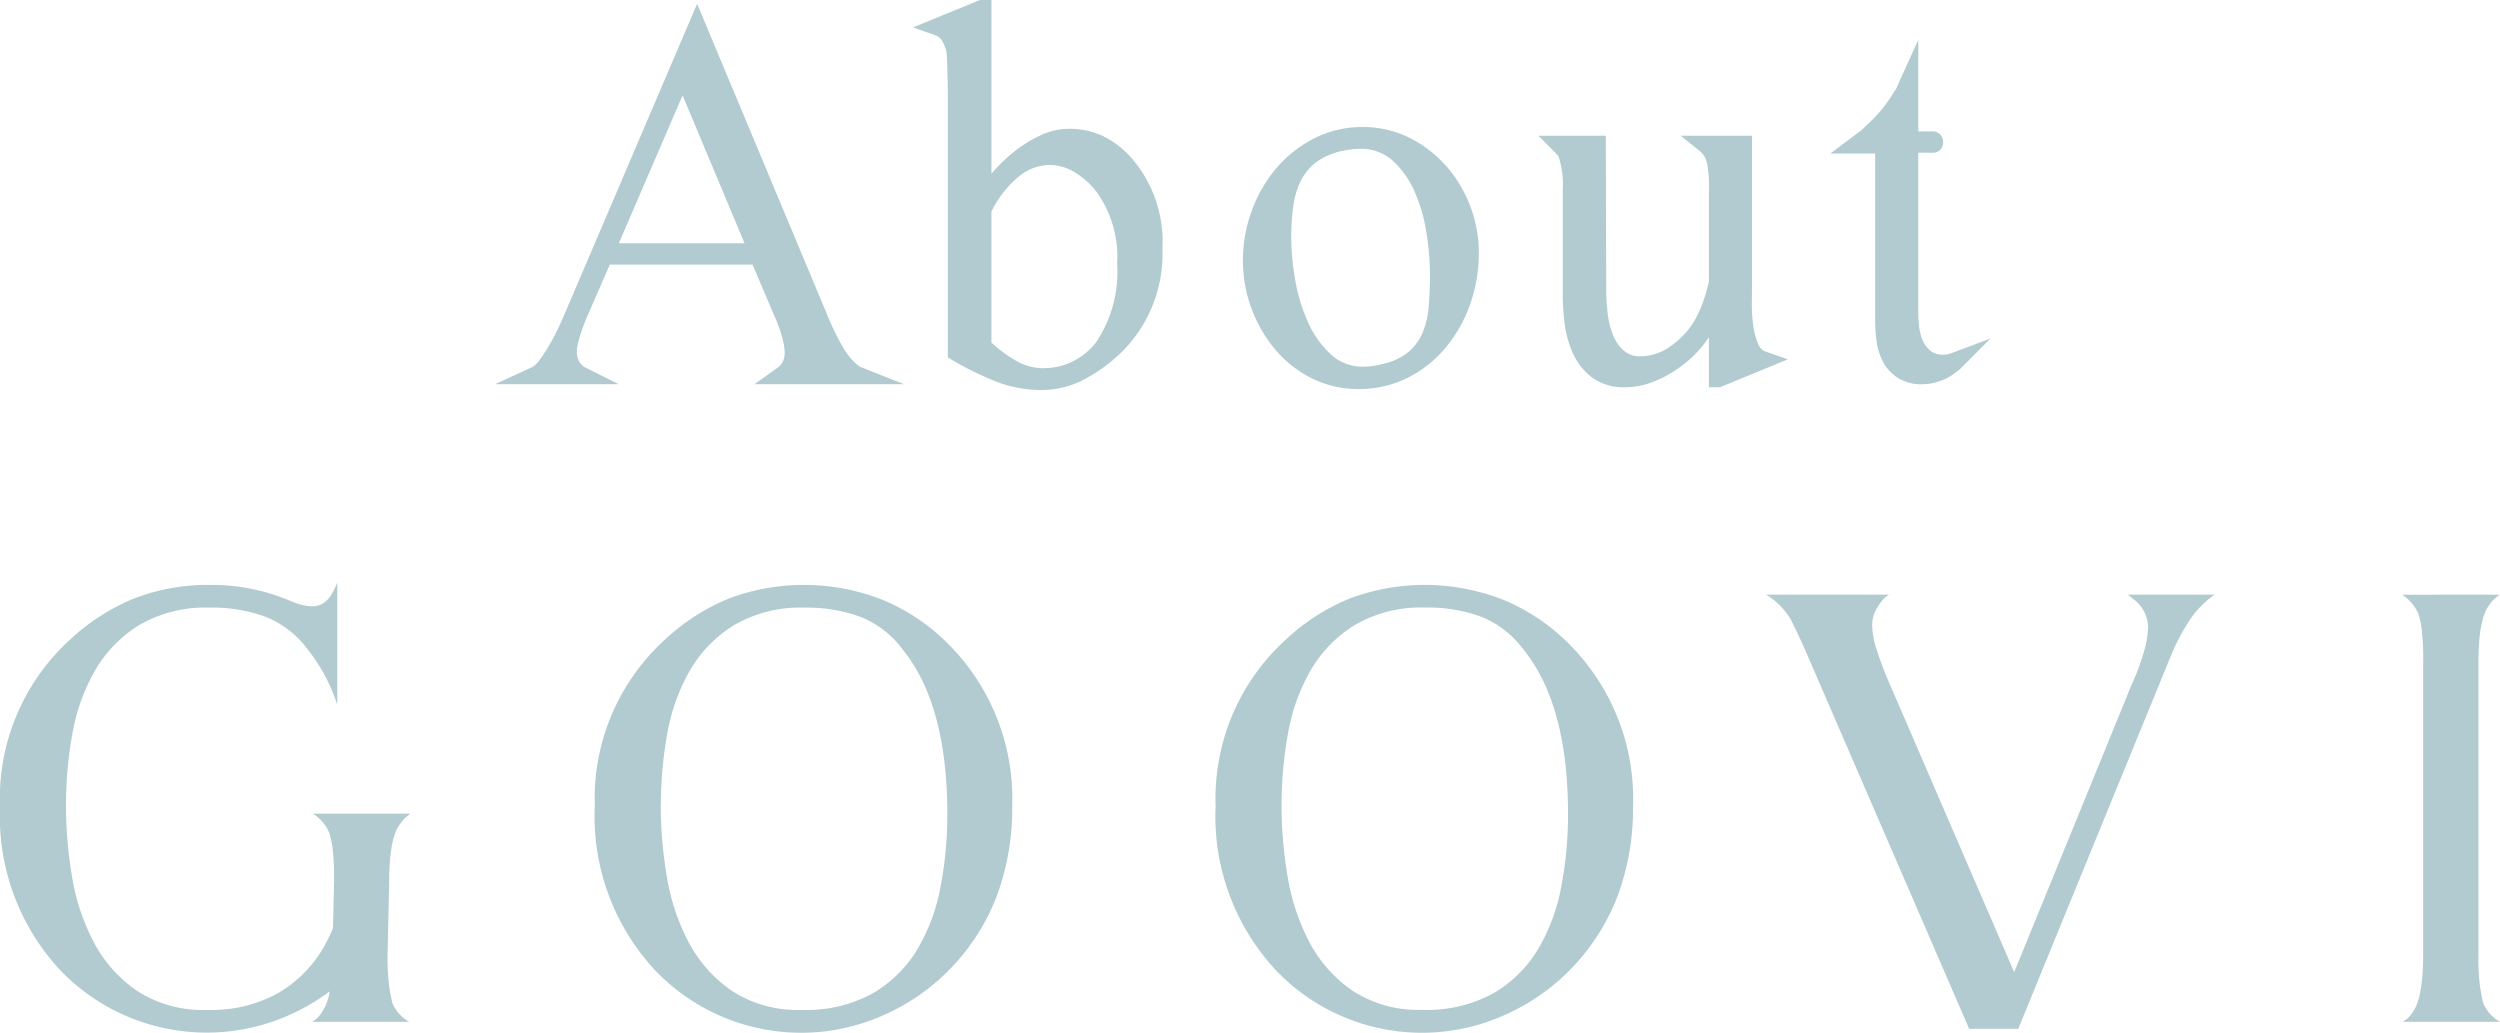
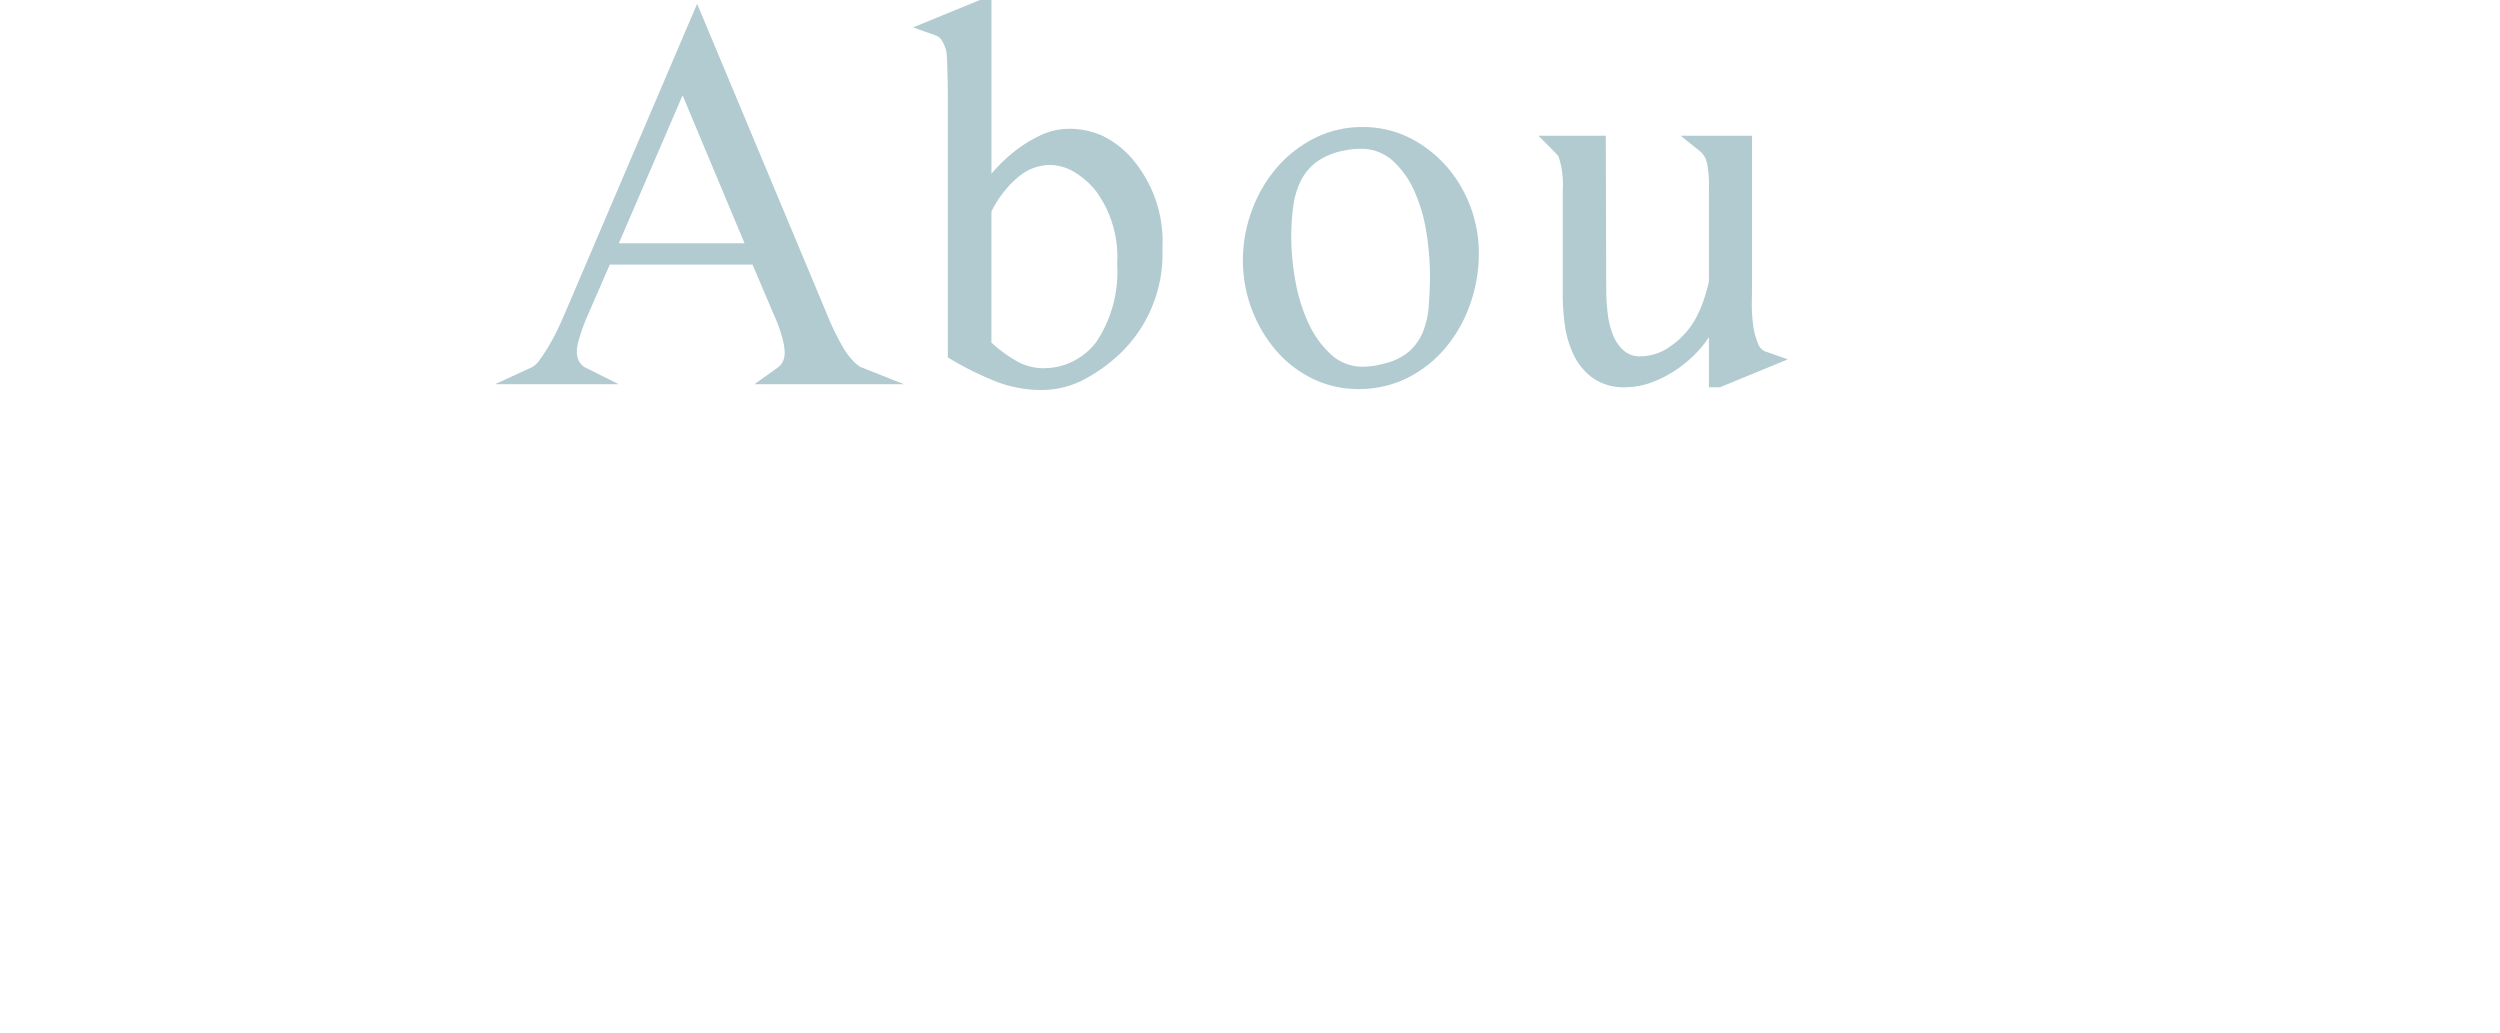
<svg xmlns="http://www.w3.org/2000/svg" width="166.703" height="68.855" viewBox="0 0 166.703 68.855">
  <defs>
    <clipPath id="clip-path">
-       <rect id="長方形_6" data-name="長方形 6" width="166.703" height="30" fill="#B1CBD0" />
-     </clipPath>
+       </clipPath>
  </defs>
  <g id="ttl" transform="translate(-37.571 -818)">
    <g id="グループ_28" data-name="グループ 28" transform="translate(0.956 818)">
      <path id="パス_45" data-name="パス 45" d="M93.9,24.6c-.082-.071-.165-.139-.245-.2a4.786,4.786,0,0,1-.853-1.107A16.984,16.984,0,0,1,91.8,21.233L83.1.433l-8.8,20.6c-.1.232-.235.542-.411.922s-.379.772-.6,1.159a10.67,10.67,0,0,1-.686,1.057,1.511,1.511,0,0,1-.525.5L69.615,25.8h8.26l-2.312-1.156a1.205,1.205,0,0,1-.388-.484,1.612,1.612,0,0,1-.1-.493,3.3,3.3,0,0,1,.138-.829,13.492,13.492,0,0,1,.455-1.322l1.609-3.694h9.516l1.443,3.385a10.418,10.418,0,0,1,.549,1.519,4.186,4.186,0,0,1,.155.969,1.411,1.411,0,0,1-.122.585,1.088,1.088,0,0,1-.382.438L86.921,25.8h9.972l-2.9-1.151a.292.292,0,0,1-.09-.055M77.88,16.4l4.251-9.862L86.262,16.4Z" transform="translate(0 -0.179)" fill="#B1CBD0" />
      <path id="パス_46" data-name="パス 46" d="M129.968,9.112a5.4,5.4,0,0,0-2.378-.524,4.522,4.522,0,0,0-1.971.48,9.055,9.055,0,0,0-1.756,1.118,10.5,10.5,0,0,0-1.422,1.4V0h-.771l-4.458,1.828,1.475.52a.817.817,0,0,1,.446.347,2.481,2.481,0,0,1,.3.742,1.508,1.508,0,0,1,.028.219q.014.2.028.588t.029,1.023c.009.415.015.943.015,1.568v17l.293.173a21.066,21.066,0,0,0,2.777,1.374,8.306,8.306,0,0,0,3.156.624,6.133,6.133,0,0,0,2.681-.61,10.91,10.91,0,0,0,2.543-1.784,9.2,9.2,0,0,0,2.858-7.022,8.505,8.505,0,0,0-1.885-5.844,6.089,6.089,0,0,0-1.991-1.627m-3.973,15.435a3.683,3.683,0,0,1-1.868-.474,9.03,9.03,0,0,1-1.677-1.23l-.008-.01V14.112a7.007,7.007,0,0,1,1.768-2.29A3.3,3.3,0,0,1,126.342,11a3.23,3.23,0,0,1,1.519.409,5.39,5.39,0,0,1,1.562,1.348,7.44,7.44,0,0,1,1.4,4.843,8.408,8.408,0,0,1-1.412,5.233,4.456,4.456,0,0,1-1.549,1.268,4.2,4.2,0,0,1-1.869.446" transform="translate(-19.715)" fill="#B1CBD0" />
      <path id="パス_47" data-name="パス 47" d="M168.311,17.059a8.006,8.006,0,0,0-2.445-1.88,6.884,6.884,0,0,0-3.11-.716,7.047,7.047,0,0,0-3.293.779,8.218,8.218,0,0,0-2.517,2.017,9.29,9.29,0,0,0-1.613,2.836,9.621,9.621,0,0,0-.572,3.263,9.25,9.25,0,0,0,2.157,5.941,7.64,7.64,0,0,0,2.438,1.918,6.887,6.887,0,0,0,3.11.716,7.2,7.2,0,0,0,3.335-.777A7.985,7.985,0,0,0,168.34,29.1a9.366,9.366,0,0,0,1.6-2.9,10.194,10.194,0,0,0,.554-3.313,8.855,8.855,0,0,0-2.179-5.834m-1.158,9.353a5.864,5.864,0,0,1-.394,1.725,3.52,3.52,0,0,1-.9,1.279,3.9,3.9,0,0,1-1.666.821,5.409,5.409,0,0,1-1.354.211,3.108,3.108,0,0,1-2.183-.789,6.5,6.5,0,0,1-1.54-2.142,11.513,11.513,0,0,1-.869-2.842,16.787,16.787,0,0,1-.267-2.829,15.469,15.469,0,0,1,.139-2.124,5.41,5.41,0,0,1,.521-1.712A3.55,3.55,0,0,1,159.7,16.77a4.628,4.628,0,0,1,1.864-.749c.174-.035.346-.062.51-.079s.317-.026.447-.026a3.15,3.15,0,0,1,2.187.75,6.013,6.013,0,0,1,1.477,2.047,10.8,10.8,0,0,1,.81,2.763,18.305,18.305,0,0,1,.24,2.809c0,.735-.029,1.45-.085,2.126" transform="translate(-35.268 -5.991)" fill="#B1CBD0" />
      <path id="パス_48" data-name="パス 48" d="M203.047,29.323a4.936,4.936,0,0,1-.335-1.294,10.485,10.485,0,0,1-.082-1.524q.014-.819.014-1.316V15.453h-4.757l1.321,1.061a1.412,1.412,0,0,1,.351.5,3.036,3.036,0,0,1,.134.523,9.587,9.587,0,0,1,.076,1.556v6.086a12.474,12.474,0,0,1-.36,1.266,7.7,7.7,0,0,1-.576,1.288,5.4,5.4,0,0,1-1.621,1.751,3.432,3.432,0,0,1-1.952.677,1.668,1.668,0,0,1-1.146-.36,2.683,2.683,0,0,1-.726-1.026,5.479,5.479,0,0,1-.366-1.453,13.313,13.313,0,0,1-.1-1.528l-.031-10.343H188.4l1.011,1.016c.091.091.182.187.272.285a.312.312,0,0,1,.071.127l.026.072a5.962,5.962,0,0,1,.241,2.142v6.992a14.719,14.719,0,0,0,.136,1.951,6.762,6.762,0,0,0,.558,1.955,4.176,4.176,0,0,0,1.25,1.571,3.548,3.548,0,0,0,2.221.661,5.13,5.13,0,0,0,1.725-.31,7.649,7.649,0,0,0,1.621-.818,8.264,8.264,0,0,0,1.423-1.189,7.488,7.488,0,0,0,.814-1.019v3.336h.743l4.519-1.861-1.481-.517a.834.834,0,0,1-.5-.525" transform="translate(-49.201 -6.401)" fill="#B1CBD0" />
-       <path id="パス_49" data-name="パス 49" d="M229.439,25.511a1.627,1.627,0,0,1-.284.019,1.3,1.3,0,0,1-.779-.2,1.756,1.756,0,0,1-.522-.61,2.77,2.77,0,0,1-.285-.9,7.379,7.379,0,0,1-.081-1.06V12.07h.971a.668.668,0,0,0,.683-.683.689.689,0,0,0-.683-.741h-.971v-6.1l-1.139,2.5q-.149.329-.268.61a1.2,1.2,0,0,1-.17.3l-.052.073a9.24,9.24,0,0,1-1.825,2.208l-.054.053a2.711,2.711,0,0,1-.416.381q-.277.2-.511.38l-1.435,1.073h2.995V23.168a11.2,11.2,0,0,0,.092,1.44A4.084,4.084,0,0,0,225.131,26a2.888,2.888,0,0,0,.983,1.076,2.95,2.95,0,0,0,1.648.432,3.734,3.734,0,0,0,2.31-.857,1.777,1.777,0,0,0,.288-.246L232.3,24.46l-2.573.963a1.761,1.761,0,0,1-.291.088" transform="translate(-62.96 -1.884)" fill="#B1CBD0" />
    </g>
    <g id="logo" transform="translate(37.571 856.855)">
      <g id="グループ_4" data-name="グループ 4" transform="translate(0 0)" clip-path="url(#clip-path)">
        <path id="パス_1" data-name="パス 1" d="M75.021,15.08A14.312,14.312,0,0,1,79.63,3.99a14,14,0,0,1,4.3-2.791,14.28,14.28,0,0,1,10.353.108,13.428,13.428,0,0,1,4.537,3.151,14.577,14.577,0,0,1,4.033,10.551,16.828,16.828,0,0,1-1.008,5.96,14.28,14.28,0,0,1-3.061,4.843,14.114,14.114,0,0,1-4.609,3.2,13.456,13.456,0,0,1-15.16-3.061,15.077,15.077,0,0,1-4-10.875m4.4-.088a28.4,28.4,0,0,0,.412,4.768A14.222,14.222,0,0,0,81.3,24.148a9.023,9.023,0,0,0,2.887,3.217,8.023,8.023,0,0,0,4.636,1.254A9.149,9.149,0,0,0,93.577,27.5a8.391,8.391,0,0,0,2.97-2.953,12.759,12.759,0,0,0,1.534-4.174,25.542,25.542,0,0,0,.445-4.785q0-7.325-2.969-10.987a6.488,6.488,0,0,0-2.788-2.177,10.241,10.241,0,0,0-3.745-.627,8.786,8.786,0,0,0-4.7,1.155,8.627,8.627,0,0,0-2.953,3.019,12.866,12.866,0,0,0-1.518,4.224,26.778,26.778,0,0,0-.429,4.8" transform="translate(-35.357 -0.133)" fill="#B1CBD0" />
        <path id="パス_2" data-name="パス 2" d="M153.322,15.08A14.312,14.312,0,0,1,157.931,3.99a14,14,0,0,1,4.3-2.791,14.28,14.28,0,0,1,10.353.108,13.428,13.428,0,0,1,4.537,3.151,14.577,14.577,0,0,1,4.033,10.551,16.828,16.828,0,0,1-1.008,5.96,14.281,14.281,0,0,1-3.061,4.843,14.113,14.113,0,0,1-4.609,3.2,13.456,13.456,0,0,1-15.16-3.061,15.077,15.077,0,0,1-4-10.875m4.4-.088a28.4,28.4,0,0,0,.412,4.768,14.222,14.222,0,0,0,1.468,4.388,9.023,9.023,0,0,0,2.887,3.217,8.023,8.023,0,0,0,4.636,1.254,9.149,9.149,0,0,0,4.751-1.122,8.391,8.391,0,0,0,2.97-2.953,12.759,12.759,0,0,0,1.534-4.174,25.541,25.541,0,0,0,.445-4.785q0-7.325-2.969-10.987a6.488,6.488,0,0,0-2.788-2.177,10.241,10.241,0,0,0-3.745-.627,8.786,8.786,0,0,0-4.7,1.155,8.627,8.627,0,0,0-2.953,3.019,12.866,12.866,0,0,0-1.518,4.224,26.78,26.78,0,0,0-.429,4.8" transform="translate(-72.261 -0.133)" fill="#B1CBD0" />
-         <path id="パス_3" data-name="パス 3" d="M222.745,1.507h8.19a.558.558,0,0,1-.216.144,3.7,3.7,0,0,0-.648.864,2.244,2.244,0,0,0-.252,1.08,5.472,5.472,0,0,0,.288,1.549,22.606,22.606,0,0,0,.828,2.2l8.354,19.337L247.1,7.556a15.8,15.8,0,0,0,.864-2.323,6.412,6.412,0,0,0,.252-1.567,2.356,2.356,0,0,0-.9-1.8,1.385,1.385,0,0,1-.216-.18.856.856,0,0,0-.288-.18h5.847a6.318,6.318,0,0,0-1.746,1.818,13.832,13.832,0,0,0-1.171,2.251L239.559,30.458h-3.274L225.374,5.252q-.613-1.368-.882-1.89a3.114,3.114,0,0,0-.45-.7,4.38,4.38,0,0,0-1.3-1.152" transform="translate(-104.98 -0.71)" fill="#B1CBD0" />
-         <path id="パス_4" data-name="パス 4" d="M309.456,1.507c-.121.1-.24.2-.36.306a1.487,1.487,0,0,0-.288.342q-.756.9-.756,3.889V25.453a14.774,14.774,0,0,0,.126,2.323q.126.7.2.99a2.6,2.6,0,0,0,1.116,1.224H303a1.765,1.765,0,0,0,.648-.612q.719-.936.72-3.925V6.044a16.763,16.763,0,0,0-.108-2.3,5.531,5.531,0,0,0-.216-.972,2.855,2.855,0,0,0-1.08-1.26Z" transform="translate(-142.788 -0.71)" fill="#B1CBD0" />
        <path id="パス_5" data-name="パス 5" d="M26.17,28.055q-.073-.288-.2-.99a14.84,14.84,0,0,1-.126-2.323l.109-4.8q0-2.989.757-3.889A1.487,1.487,0,0,1,27,15.708q.179-.162.36-.306H20.87a2.861,2.861,0,0,1,1.08,1.26,5.531,5.531,0,0,1,.216.972,16.871,16.871,0,0,1,.108,2.3l-.071,3.11a11.6,11.6,0,0,1-.678,1.363,8.39,8.39,0,0,1-2.97,2.953A9.149,9.149,0,0,1,13.8,28.487a8.023,8.023,0,0,1-4.636-1.254,9.012,9.012,0,0,1-2.887-3.217,14.225,14.225,0,0,1-1.468-4.389A28.4,28.4,0,0,1,4.4,14.86a26.78,26.78,0,0,1,.429-4.8A12.856,12.856,0,0,1,6.348,5.836,8.624,8.624,0,0,1,9.3,2.816,8.791,8.791,0,0,1,14,1.662a10.241,10.241,0,0,1,3.745.627,6.493,6.493,0,0,1,2.788,2.178,11.644,11.644,0,0,1,1.956,3.678V0c-.589,1.431-1.2,2.039-3.227,1.175A13.3,13.3,0,0,0,14.007.149a13.56,13.56,0,0,0-5.1.918,14,14,0,0,0-4.3,2.79A14.311,14.311,0,0,0,0,14.948,15.076,15.076,0,0,0,4,25.823a13.533,13.533,0,0,0,15.16,3.061,13.951,13.951,0,0,0,2.822-1.633,3.39,3.39,0,0,1-.533,1.416,1.761,1.761,0,0,1-.648.612h6.488a2.606,2.606,0,0,1-1.116-1.224" transform="translate(0 0)" fill="#B1CBD0" />
      </g>
    </g>
  </g>
</svg>